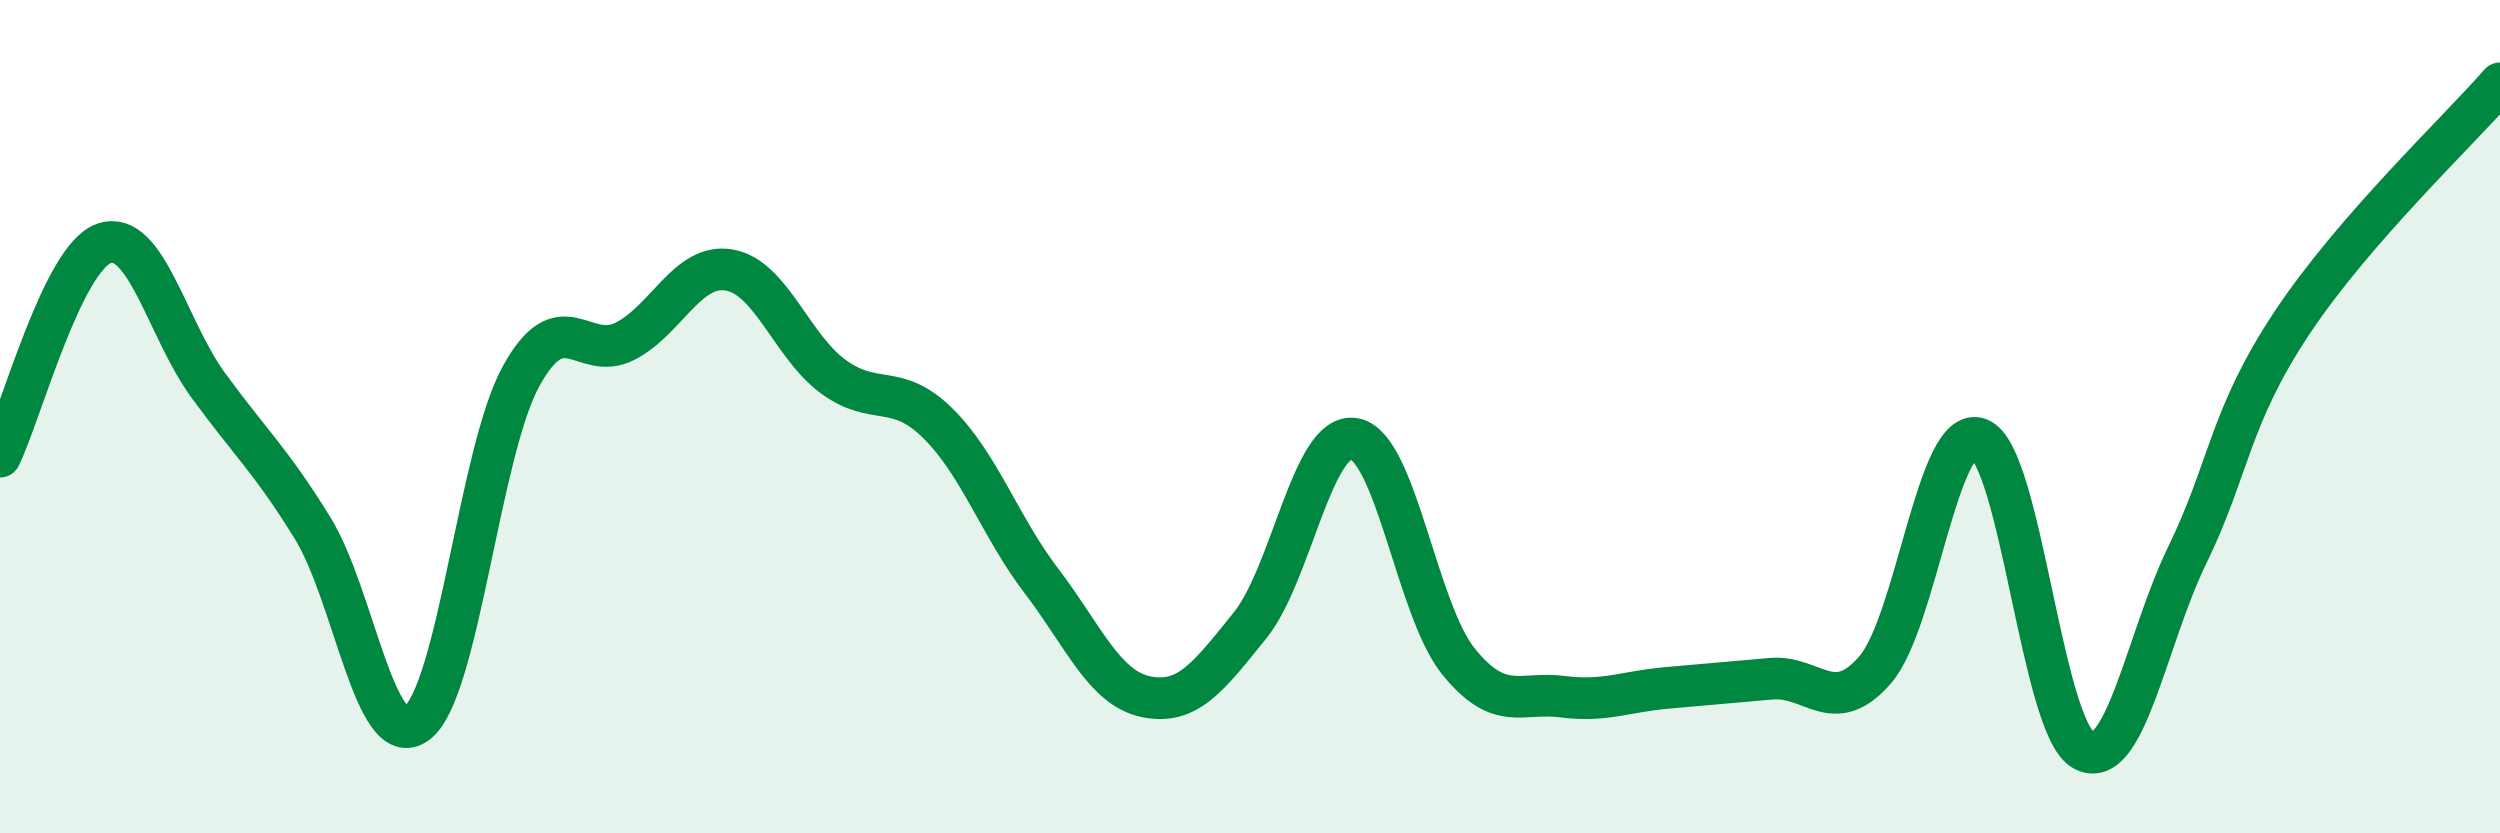
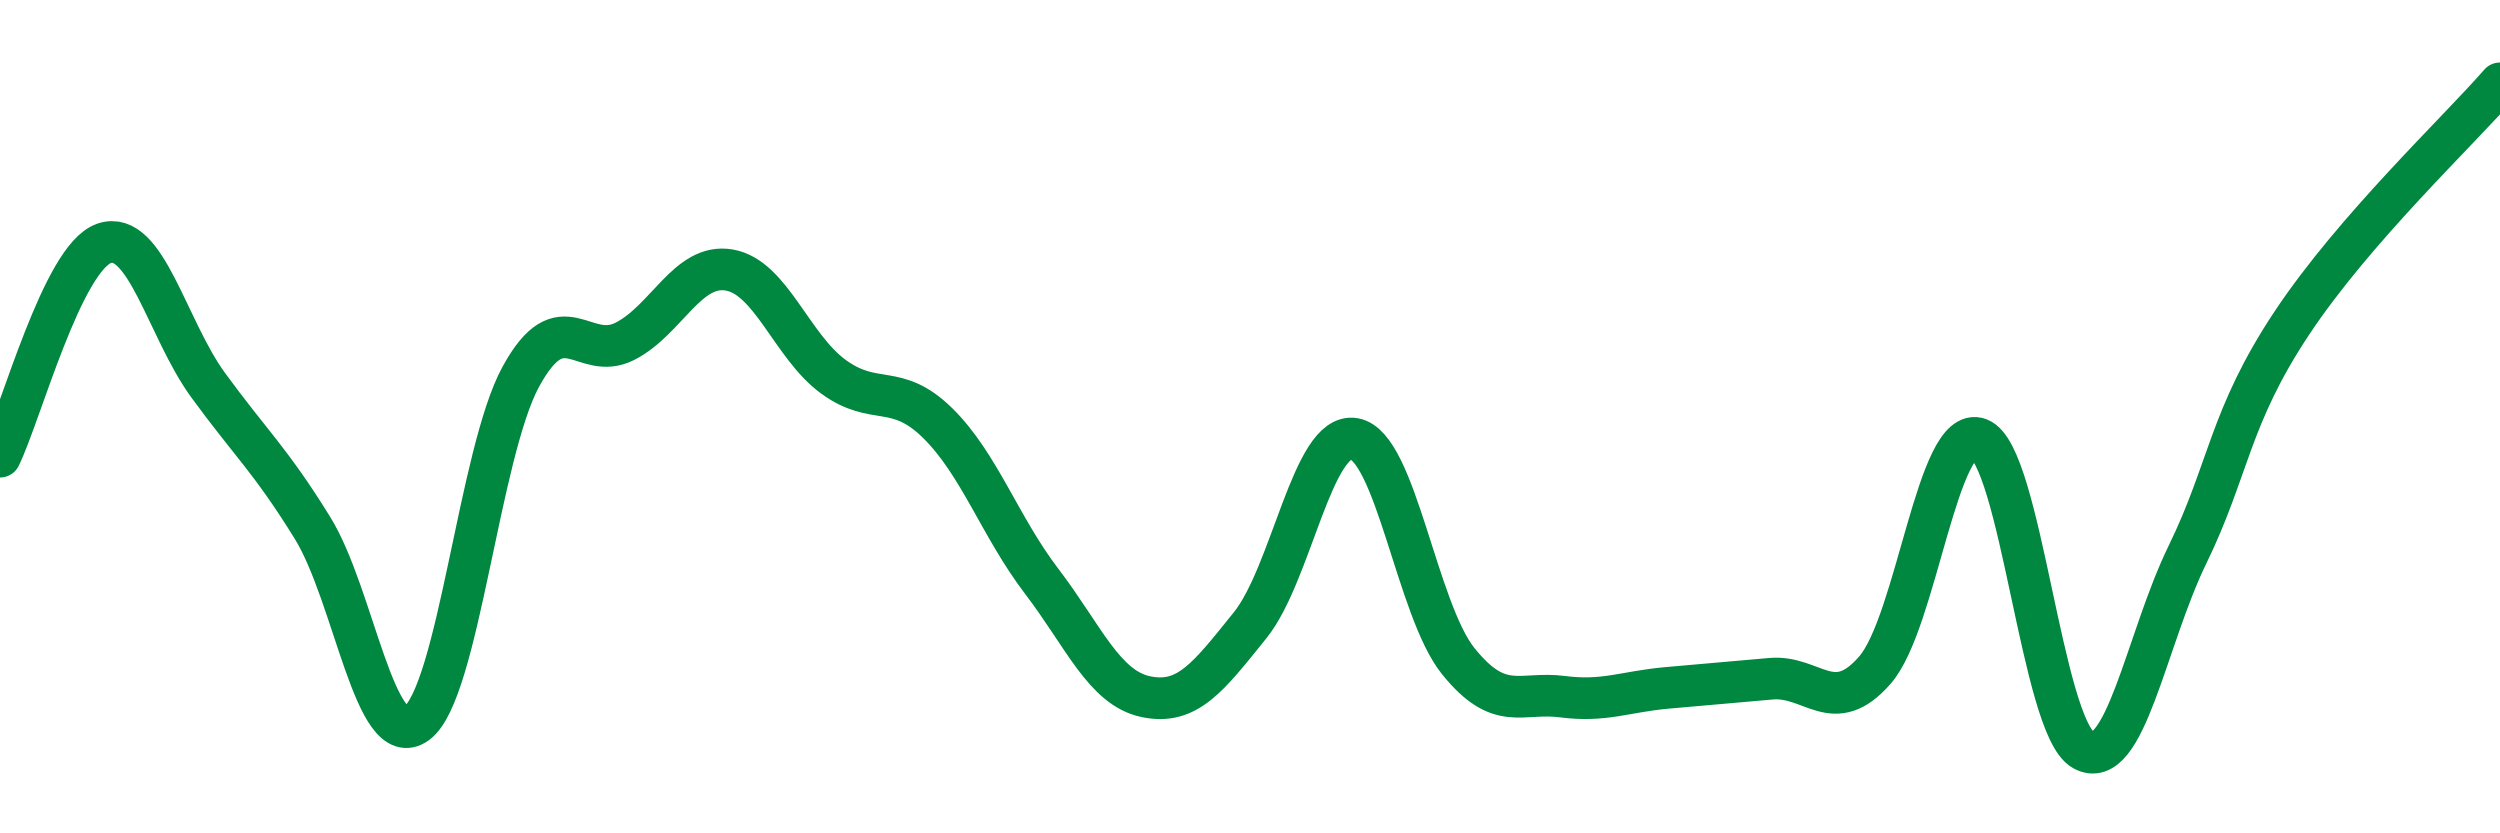
<svg xmlns="http://www.w3.org/2000/svg" width="60" height="20" viewBox="0 0 60 20">
-   <path d="M 0,10.96 C 0.5,9.94 1.5,6.18 2.5,5.84 C 3.5,5.5 4,7.88 5,9.25 C 6,10.62 6.5,11.05 7.5,12.67 C 8.5,14.29 9,18.09 10,17.36 C 11,16.63 11.5,10.87 12.5,9.04 C 13.5,7.21 14,8.7 15,8.19 C 16,7.68 16.5,6.31 17.5,6.48 C 18.5,6.65 19,8.31 20,9.04 C 21,9.77 21.5,9.17 22.5,10.15 C 23.5,11.13 24,12.64 25,13.95 C 26,15.26 26.5,16.51 27.5,16.72 C 28.5,16.93 29,16.25 30,15.01 C 31,13.77 31.5,10.36 32.5,10.53 C 33.5,10.7 34,14.63 35,15.87 C 36,17.11 36.5,16.59 37.5,16.72 C 38.5,16.85 39,16.6 40,16.51 C 41,16.42 41.5,16.38 42.5,16.29 C 43.5,16.2 44,17.23 45,16.08 C 46,14.93 46.5,10.15 47.5,10.53 C 48.5,10.91 49,17.44 50,18 C 51,18.56 51.5,15.36 52.5,13.31 C 53.5,11.26 53.5,10.02 55,7.76 C 56.5,5.5 59,3.15 60,2L60 20L0 20Z" fill="#008740" opacity="0.1" stroke-linecap="round" stroke-linejoin="round" />
  <path d="M 0,10.96 C 0.5,9.94 1.5,6.18 2.5,5.84 C 3.5,5.5 4,7.88 5,9.25 C 6,10.62 6.5,11.05 7.5,12.67 C 8.5,14.29 9,18.09 10,17.36 C 11,16.63 11.5,10.87 12.5,9.04 C 13.5,7.21 14,8.7 15,8.19 C 16,7.68 16.5,6.31 17.5,6.48 C 18.5,6.65 19,8.31 20,9.04 C 21,9.77 21.5,9.17 22.5,10.15 C 23.5,11.13 24,12.64 25,13.95 C 26,15.26 26.5,16.51 27.5,16.72 C 28.5,16.93 29,16.25 30,15.01 C 31,13.77 31.5,10.36 32.5,10.53 C 33.5,10.7 34,14.63 35,15.87 C 36,17.11 36.5,16.59 37.5,16.72 C 38.5,16.85 39,16.6 40,16.51 C 41,16.42 41.5,16.38 42.5,16.29 C 43.5,16.2 44,17.23 45,16.08 C 46,14.93 46.5,10.15 47.5,10.53 C 48.5,10.91 49,17.44 50,18 C 51,18.56 51.5,15.36 52.5,13.31 C 53.5,11.26 53.5,10.02 55,7.76 C 56.5,5.5 59,3.15 60,2" stroke="#008740" stroke-width="1" fill="none" stroke-linecap="round" stroke-linejoin="round" />
</svg>